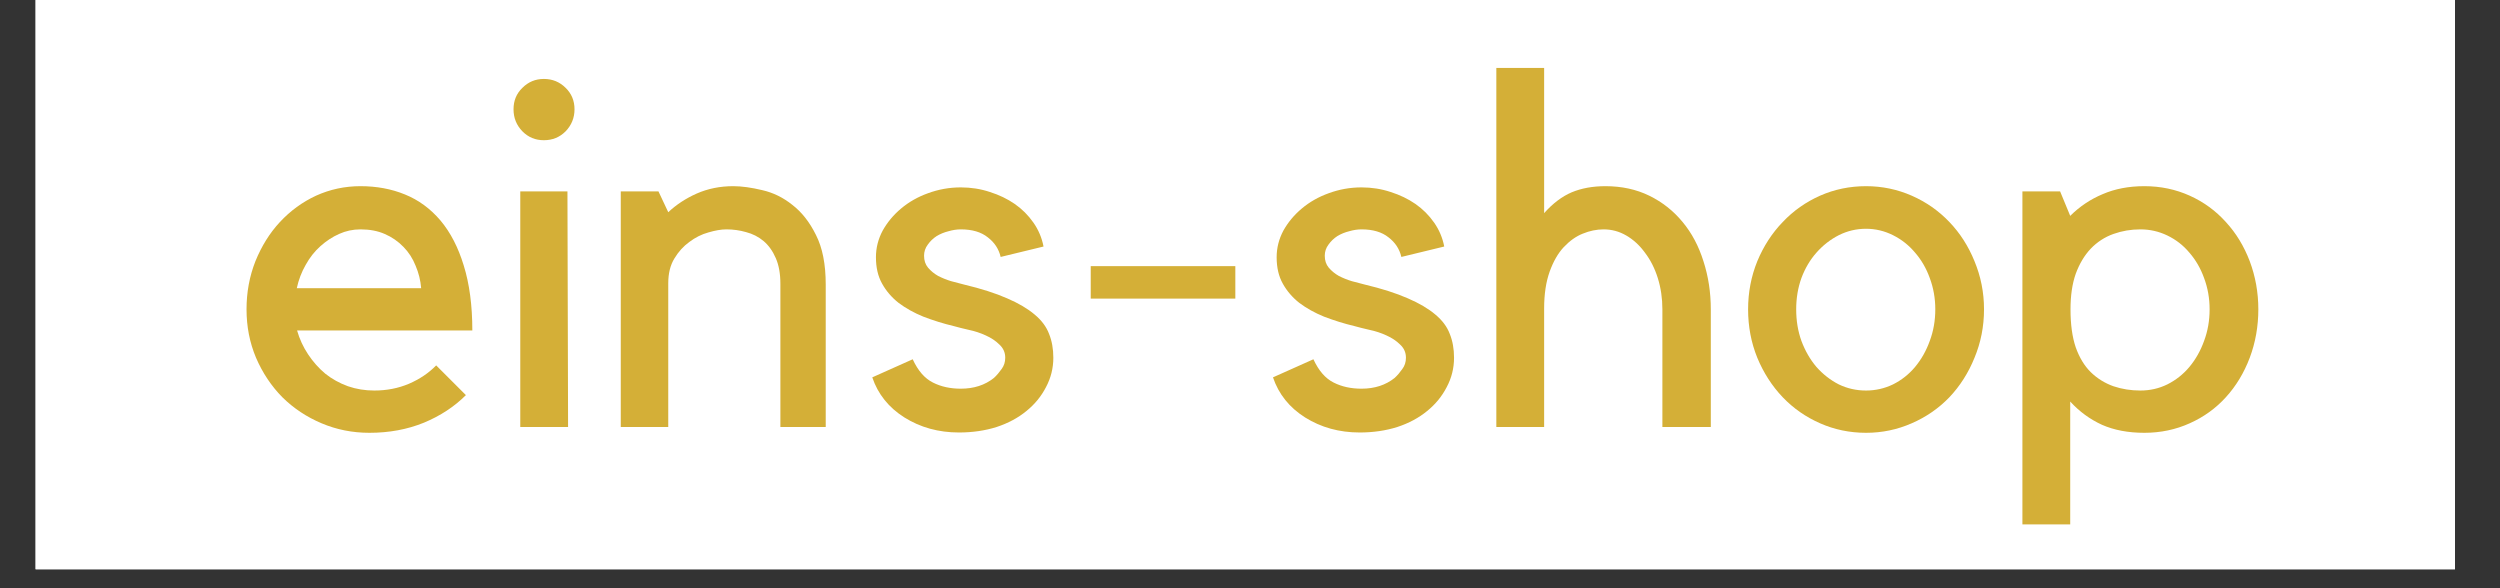
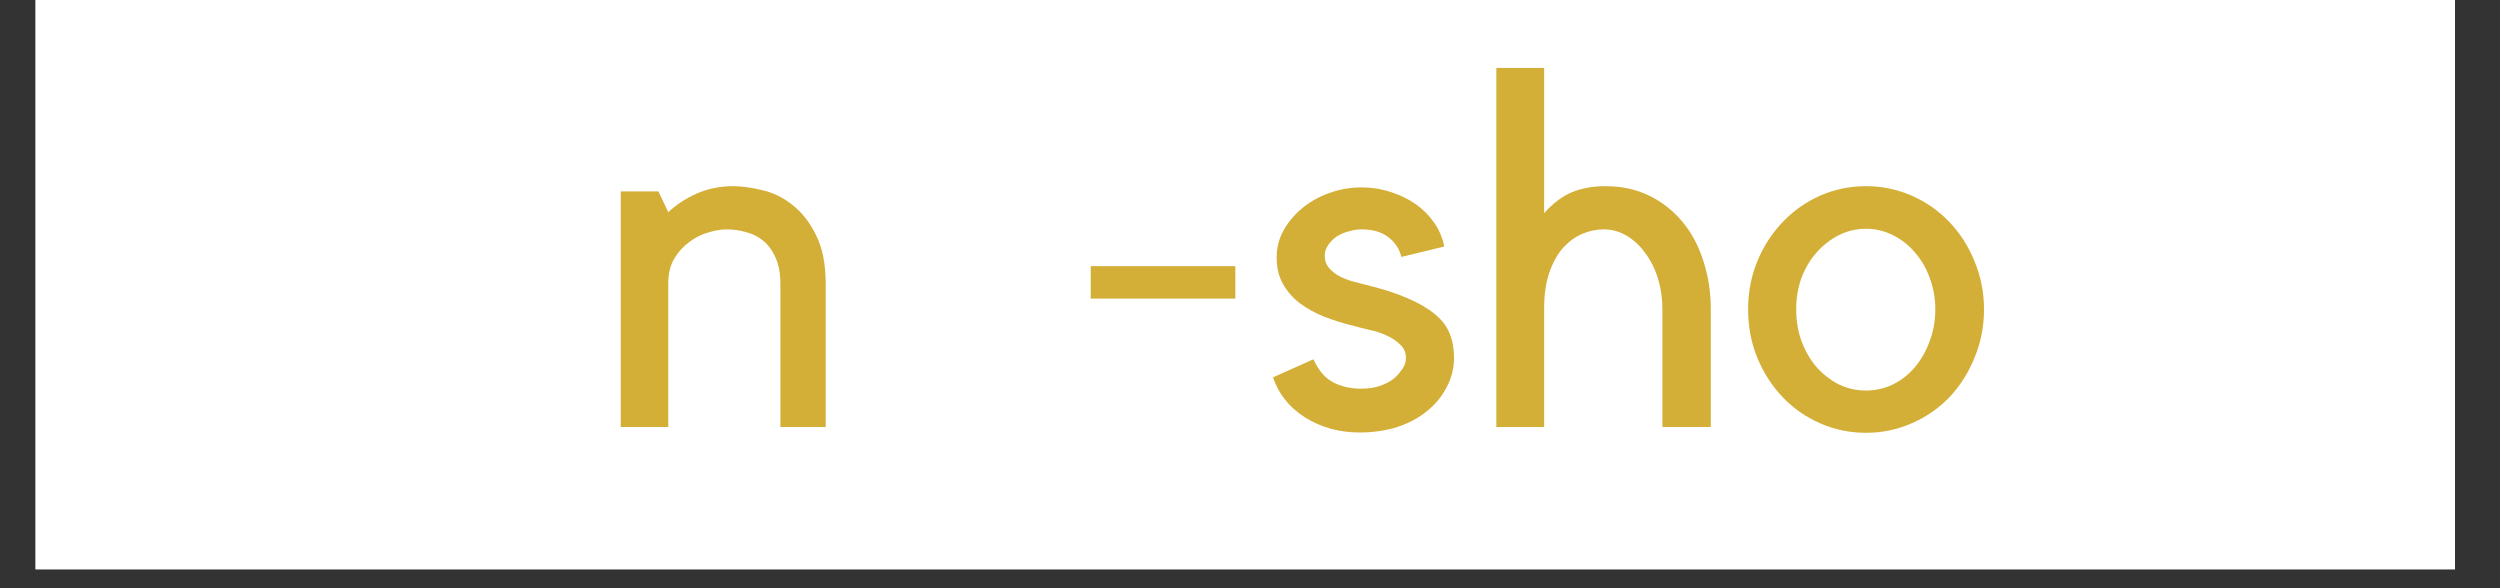
<svg xmlns="http://www.w3.org/2000/svg" width="170" zoomAndPan="magnify" viewBox="0 0 127.5 30" height="40" preserveAspectRatio="xMidYMid meet" version="1.0">
  <rect x="0" y="0" width="127.5" height="30" fill="#333333" stroke="none" />
  <defs>
    <g />
    <clipPath id="6be6cf32f0">
      <path d="M 1.816 0 L 125.203 0 L 125.203 29.031 L 1.816 29.031 Z M 1.816 0 " clip-rule="nonzero" />
    </clipPath>
  </defs>
  <g clip-path="url(#6be6cf32f0)">
    <path fill="#ffffff" d="M 1.816 0 L 125.203 0 L 125.203 29.031 L 1.816 29.031 Z M 1.816 0 " fill-opacity="1" fill-rule="nonzero" />
    <path fill="#ffffff" d="M 1.816 0 L 125.203 0 L 125.203 29.031 L 1.816 29.031 Z M 1.816 0 " fill-opacity="1" fill-rule="nonzero" />
  </g>
  <g fill="#d4af37" fill-opacity="1">
    <g transform="translate(11.745, 21.776)">
      <g>
-         <path d="M 7.094 0.297 C 6.227 0.297 5.414 0.133 4.656 -0.188 C 3.895 -0.508 3.227 -0.953 2.656 -1.516 C 2.094 -2.086 1.645 -2.758 1.312 -3.531 C 0.988 -4.301 0.828 -5.125 0.828 -6 C 0.828 -6.863 0.977 -7.68 1.281 -8.453 C 1.594 -9.223 2.008 -9.891 2.531 -10.453 C 3.062 -11.023 3.676 -11.473 4.375 -11.797 C 5.082 -12.117 5.836 -12.281 6.641 -12.281 C 7.461 -12.281 8.219 -12.141 8.906 -11.859 C 9.602 -11.578 10.207 -11.133 10.719 -10.531 C 11.227 -9.926 11.625 -9.16 11.906 -8.234 C 12.195 -7.305 12.344 -6.203 12.344 -4.922 L 3.406 -4.922 C 3.531 -4.484 3.719 -4.078 3.969 -3.703 C 4.219 -3.328 4.508 -3 4.844 -2.719 C 5.188 -2.445 5.57 -2.234 6 -2.078 C 6.426 -1.93 6.875 -1.859 7.344 -1.859 C 7.977 -1.859 8.566 -1.973 9.109 -2.203 C 9.66 -2.441 10.125 -2.754 10.5 -3.141 L 12.016 -1.625 C 11.43 -1.039 10.719 -0.57 9.875 -0.219 C 9.031 0.125 8.102 0.297 7.094 0.297 Z M 6.641 -10.078 C 6.254 -10.078 5.891 -10 5.547 -9.844 C 5.211 -9.695 4.895 -9.488 4.594 -9.219 C 4.301 -8.957 4.051 -8.641 3.844 -8.266 C 3.633 -7.898 3.484 -7.504 3.391 -7.078 L 9.734 -7.078 C 9.703 -7.473 9.609 -7.852 9.453 -8.219 C 9.305 -8.594 9.098 -8.914 8.828 -9.188 C 8.555 -9.469 8.238 -9.688 7.875 -9.844 C 7.52 -10 7.109 -10.078 6.641 -10.078 Z M 6.641 -10.078 " />
-       </g>
+         </g>
    </g>
  </g>
  <g fill="#d4af37" fill-opacity="1">
    <g transform="translate(25.034, 21.776)">
      <g>
-         <path d="M 3.938 0 L 1.5 0 L 1.5 -12.016 L 3.906 -12.016 Z M 2.703 -14.625 C 2.273 -14.625 1.91 -14.773 1.609 -15.078 C 1.305 -15.391 1.156 -15.766 1.156 -16.203 C 1.156 -16.641 1.305 -17.004 1.609 -17.297 C 1.91 -17.598 2.273 -17.75 2.703 -17.75 C 3.141 -17.75 3.508 -17.598 3.812 -17.297 C 4.113 -17.004 4.266 -16.641 4.266 -16.203 C 4.266 -15.766 4.113 -15.391 3.812 -15.078 C 3.508 -14.773 3.141 -14.625 2.703 -14.625 Z M 2.703 -14.625 " />
-       </g>
+         </g>
    </g>
  </g>
  <g fill="#d4af37" fill-opacity="1">
    <g transform="translate(30.3, 21.776)">
      <g>
        <path d="M 3.781 0 L 1.359 0 L 1.359 -12.016 L 3.281 -12.016 L 3.781 -10.953 C 4.188 -11.336 4.672 -11.656 5.234 -11.906 C 5.805 -12.156 6.426 -12.281 7.094 -12.281 C 7.531 -12.281 8.023 -12.211 8.578 -12.078 C 9.129 -11.953 9.641 -11.703 10.109 -11.328 C 10.586 -10.961 10.988 -10.453 11.312 -9.797 C 11.645 -9.148 11.812 -8.305 11.812 -7.266 L 11.812 0 L 9.5 0 L 9.5 -7.297 C 9.5 -7.816 9.422 -8.254 9.266 -8.609 C 9.109 -8.973 8.898 -9.266 8.641 -9.484 C 8.379 -9.703 8.082 -9.852 7.75 -9.938 C 7.426 -10.031 7.094 -10.078 6.75 -10.078 C 6.477 -10.078 6.172 -10.023 5.828 -9.922 C 5.484 -9.828 5.16 -9.664 4.859 -9.438 C 4.555 -9.219 4.301 -8.938 4.094 -8.594 C 3.883 -8.25 3.781 -7.828 3.781 -7.328 Z M 3.781 0 " />
      </g>
    </g>
  </g>
  <g fill="#d4af37" fill-opacity="1">
    <g transform="translate(43.689, 21.776)">
      <g>
-         <path d="M 7 -2.5 C 7.145 -2.633 7.273 -2.785 7.391 -2.953 C 7.516 -3.117 7.578 -3.312 7.578 -3.531 C 7.578 -3.801 7.477 -4.023 7.281 -4.203 C 7.094 -4.391 6.859 -4.547 6.578 -4.672 C 6.305 -4.797 6.02 -4.891 5.719 -4.953 C 5.414 -5.023 5.164 -5.086 4.969 -5.141 C 4.414 -5.273 3.895 -5.438 3.406 -5.625 C 2.926 -5.82 2.504 -6.055 2.141 -6.328 C 1.785 -6.609 1.504 -6.938 1.297 -7.312 C 1.086 -7.688 0.984 -8.133 0.984 -8.656 C 0.984 -9.133 1.098 -9.586 1.328 -10.016 C 1.566 -10.441 1.879 -10.816 2.266 -11.141 C 2.66 -11.473 3.117 -11.734 3.641 -11.922 C 4.172 -12.117 4.727 -12.219 5.312 -12.219 C 5.832 -12.219 6.328 -12.141 6.797 -11.984 C 7.266 -11.836 7.688 -11.633 8.062 -11.375 C 8.438 -11.113 8.754 -10.797 9.016 -10.422 C 9.273 -10.055 9.445 -9.648 9.531 -9.203 L 7.344 -8.672 C 7.25 -9.078 7.031 -9.41 6.688 -9.672 C 6.352 -9.941 5.895 -10.078 5.312 -10.078 C 5.113 -10.078 4.906 -10.047 4.688 -9.984 C 4.469 -9.93 4.266 -9.848 4.078 -9.734 C 3.898 -9.617 3.75 -9.473 3.625 -9.297 C 3.5 -9.129 3.438 -8.941 3.438 -8.734 C 3.438 -8.492 3.504 -8.289 3.641 -8.125 C 3.785 -7.957 3.957 -7.816 4.156 -7.703 C 4.363 -7.598 4.582 -7.508 4.812 -7.438 C 5.051 -7.375 5.27 -7.316 5.469 -7.266 C 6.352 -7.055 7.086 -6.82 7.672 -6.562 C 8.254 -6.312 8.723 -6.035 9.078 -5.734 C 9.43 -5.441 9.676 -5.113 9.812 -4.75 C 9.957 -4.395 10.031 -3.988 10.031 -3.531 C 10.031 -3 9.906 -2.5 9.656 -2.031 C 9.414 -1.562 9.082 -1.156 8.656 -0.812 C 8.238 -0.469 7.734 -0.195 7.141 0 C 6.547 0.188 5.906 0.281 5.219 0.281 C 4.176 0.281 3.25 0.023 2.438 -0.484 C 1.633 -0.992 1.086 -1.676 0.797 -2.531 L 2.859 -3.453 C 3.129 -2.867 3.473 -2.473 3.891 -2.266 C 4.305 -2.055 4.781 -1.953 5.312 -1.953 C 5.977 -1.953 6.539 -2.133 7 -2.5 Z M 7 -2.5 " />
-       </g>
+         </g>
    </g>
  </g>
  <g fill="#d4af37" fill-opacity="1">
    <g transform="translate(54.471, 21.776)">
      <g>
        <path d="M 1.156 -8.203 L 8.531 -8.203 L 8.531 -6.547 L 1.156 -6.547 Z M 1.156 -8.203 " />
      </g>
    </g>
  </g>
  <g fill="#d4af37" fill-opacity="1">
    <g transform="translate(64.125, 21.776)">
      <g>
        <path d="M 7 -2.5 C 7.145 -2.633 7.273 -2.785 7.391 -2.953 C 7.516 -3.117 7.578 -3.312 7.578 -3.531 C 7.578 -3.801 7.477 -4.023 7.281 -4.203 C 7.094 -4.391 6.859 -4.547 6.578 -4.672 C 6.305 -4.797 6.02 -4.891 5.719 -4.953 C 5.414 -5.023 5.164 -5.086 4.969 -5.141 C 4.414 -5.273 3.895 -5.438 3.406 -5.625 C 2.926 -5.82 2.504 -6.055 2.141 -6.328 C 1.785 -6.609 1.504 -6.938 1.297 -7.312 C 1.086 -7.688 0.984 -8.133 0.984 -8.656 C 0.984 -9.133 1.098 -9.586 1.328 -10.016 C 1.566 -10.441 1.879 -10.816 2.266 -11.141 C 2.66 -11.473 3.117 -11.734 3.641 -11.922 C 4.172 -12.117 4.727 -12.219 5.312 -12.219 C 5.832 -12.219 6.328 -12.141 6.797 -11.984 C 7.266 -11.836 7.688 -11.633 8.062 -11.375 C 8.438 -11.113 8.754 -10.797 9.016 -10.422 C 9.273 -10.055 9.445 -9.648 9.531 -9.203 L 7.344 -8.672 C 7.25 -9.078 7.031 -9.41 6.688 -9.672 C 6.352 -9.941 5.895 -10.078 5.312 -10.078 C 5.113 -10.078 4.906 -10.047 4.688 -9.984 C 4.469 -9.93 4.266 -9.848 4.078 -9.734 C 3.898 -9.617 3.75 -9.473 3.625 -9.297 C 3.5 -9.129 3.438 -8.941 3.438 -8.734 C 3.438 -8.492 3.504 -8.289 3.641 -8.125 C 3.785 -7.957 3.957 -7.816 4.156 -7.703 C 4.363 -7.598 4.582 -7.508 4.812 -7.438 C 5.051 -7.375 5.27 -7.316 5.469 -7.266 C 6.352 -7.055 7.086 -6.82 7.672 -6.562 C 8.254 -6.312 8.723 -6.035 9.078 -5.734 C 9.43 -5.441 9.676 -5.113 9.812 -4.75 C 9.957 -4.395 10.031 -3.988 10.031 -3.531 C 10.031 -3 9.906 -2.5 9.656 -2.031 C 9.414 -1.562 9.082 -1.156 8.656 -0.812 C 8.238 -0.469 7.734 -0.195 7.141 0 C 6.547 0.188 5.906 0.281 5.219 0.281 C 4.176 0.281 3.25 0.023 2.438 -0.484 C 1.633 -0.992 1.086 -1.676 0.797 -2.531 L 2.859 -3.453 C 3.129 -2.867 3.473 -2.473 3.891 -2.266 C 4.305 -2.055 4.781 -1.953 5.312 -1.953 C 5.977 -1.953 6.539 -2.133 7 -2.5 Z M 7 -2.5 " />
      </g>
    </g>
  </g>
  <g fill="#d4af37" fill-opacity="1">
    <g transform="translate(74.907, 21.776)">
      <g>
        <path d="M 3.844 0 L 1.406 0 L 1.406 -18.312 L 3.844 -18.312 L 3.844 -10.906 C 4.289 -11.406 4.758 -11.758 5.25 -11.969 C 5.75 -12.176 6.32 -12.281 6.969 -12.281 C 7.801 -12.281 8.547 -12.117 9.203 -11.797 C 9.867 -11.473 10.438 -11.023 10.906 -10.453 C 11.375 -9.891 11.727 -9.223 11.969 -8.453 C 12.219 -7.68 12.344 -6.863 12.344 -6 L 12.344 0 L 9.875 0 L 9.875 -6 C 9.875 -6.562 9.797 -7.094 9.641 -7.594 C 9.484 -8.094 9.266 -8.523 8.984 -8.891 C 8.711 -9.266 8.395 -9.555 8.031 -9.766 C 7.676 -9.973 7.289 -10.078 6.875 -10.078 C 6.52 -10.078 6.164 -10.004 5.812 -9.859 C 5.469 -9.723 5.145 -9.492 4.844 -9.172 C 4.551 -8.859 4.312 -8.441 4.125 -7.922 C 3.938 -7.398 3.844 -6.773 3.844 -6.047 Z M 3.844 0 " />
      </g>
    </g>
  </g>
  <g fill="#d4af37" fill-opacity="1">
    <g transform="translate(88.497, 21.776)">
      <g>
        <path d="M 6.672 0.297 C 5.836 0.297 5.055 0.133 4.328 -0.188 C 3.598 -0.508 2.961 -0.953 2.422 -1.516 C 1.879 -2.086 1.445 -2.758 1.125 -3.531 C 0.812 -4.301 0.656 -5.125 0.656 -6 C 0.656 -6.863 0.812 -7.68 1.125 -8.453 C 1.445 -9.223 1.879 -9.891 2.422 -10.453 C 2.961 -11.023 3.598 -11.473 4.328 -11.797 C 5.055 -12.117 5.836 -12.281 6.672 -12.281 C 7.492 -12.281 8.27 -12.117 9 -11.797 C 9.738 -11.473 10.379 -11.023 10.922 -10.453 C 11.461 -9.891 11.891 -9.223 12.203 -8.453 C 12.523 -7.68 12.688 -6.863 12.688 -6 C 12.688 -5.125 12.523 -4.301 12.203 -3.531 C 11.891 -2.758 11.461 -2.086 10.922 -1.516 C 10.379 -0.953 9.738 -0.508 9 -0.188 C 8.27 0.133 7.492 0.297 6.672 0.297 Z M 6.672 -10.109 C 6.18 -10.109 5.719 -10 5.281 -9.781 C 4.852 -9.562 4.473 -9.266 4.141 -8.891 C 3.816 -8.523 3.562 -8.094 3.375 -7.594 C 3.195 -7.094 3.109 -6.562 3.109 -6 C 3.109 -5.426 3.195 -4.891 3.375 -4.391 C 3.562 -3.891 3.816 -3.445 4.141 -3.062 C 4.473 -2.688 4.852 -2.391 5.281 -2.172 C 5.719 -1.961 6.18 -1.859 6.672 -1.859 C 7.148 -1.859 7.609 -1.961 8.047 -2.172 C 8.484 -2.391 8.859 -2.688 9.172 -3.062 C 9.492 -3.445 9.742 -3.891 9.922 -4.391 C 10.109 -4.891 10.203 -5.426 10.203 -6 C 10.203 -6.562 10.109 -7.094 9.922 -7.594 C 9.742 -8.094 9.492 -8.523 9.172 -8.891 C 8.859 -9.266 8.484 -9.562 8.047 -9.781 C 7.609 -10 7.148 -10.109 6.672 -10.109 Z M 6.672 -10.109 " />
      </g>
    </g>
  </g>
  <g fill="#d4af37" fill-opacity="1">
    <g transform="translate(101.737, 21.776)">
      <g>
-         <path d="M 1.406 4.969 L 1.406 -12.016 L 3.328 -12.016 L 3.844 -10.766 C 4.32 -11.242 4.875 -11.613 5.5 -11.875 C 6.125 -12.145 6.832 -12.281 7.625 -12.281 C 8.457 -12.281 9.227 -12.117 9.938 -11.797 C 10.656 -11.473 11.27 -11.023 11.781 -10.453 C 12.301 -9.891 12.707 -9.223 13 -8.453 C 13.289 -7.68 13.438 -6.863 13.438 -6 C 13.438 -5.125 13.289 -4.301 13 -3.531 C 12.707 -2.758 12.301 -2.086 11.781 -1.516 C 11.27 -0.953 10.656 -0.508 9.938 -0.188 C 9.227 0.133 8.457 0.297 7.625 0.297 C 6.801 0.297 6.082 0.16 5.469 -0.109 C 4.852 -0.391 4.312 -0.785 3.844 -1.297 L 3.844 4.969 Z M 7.422 -10.078 C 6.941 -10.078 6.484 -10 6.047 -9.844 C 5.609 -9.688 5.223 -9.438 4.891 -9.094 C 4.566 -8.75 4.312 -8.32 4.125 -7.812 C 3.945 -7.301 3.859 -6.695 3.859 -6 C 3.859 -5.238 3.945 -4.594 4.125 -4.062 C 4.312 -3.539 4.566 -3.117 4.891 -2.797 C 5.223 -2.473 5.609 -2.234 6.047 -2.078 C 6.484 -1.93 6.941 -1.859 7.422 -1.859 C 7.91 -1.859 8.367 -1.961 8.797 -2.172 C 9.234 -2.391 9.609 -2.688 9.922 -3.062 C 10.242 -3.445 10.492 -3.891 10.672 -4.391 C 10.859 -4.891 10.953 -5.426 10.953 -6 C 10.953 -6.562 10.859 -7.094 10.672 -7.594 C 10.492 -8.094 10.242 -8.523 9.922 -8.891 C 9.609 -9.266 9.234 -9.555 8.797 -9.766 C 8.367 -9.973 7.91 -10.078 7.422 -10.078 Z M 7.422 -10.078 " />
-       </g>
+         </g>
    </g>
  </g>
</svg>